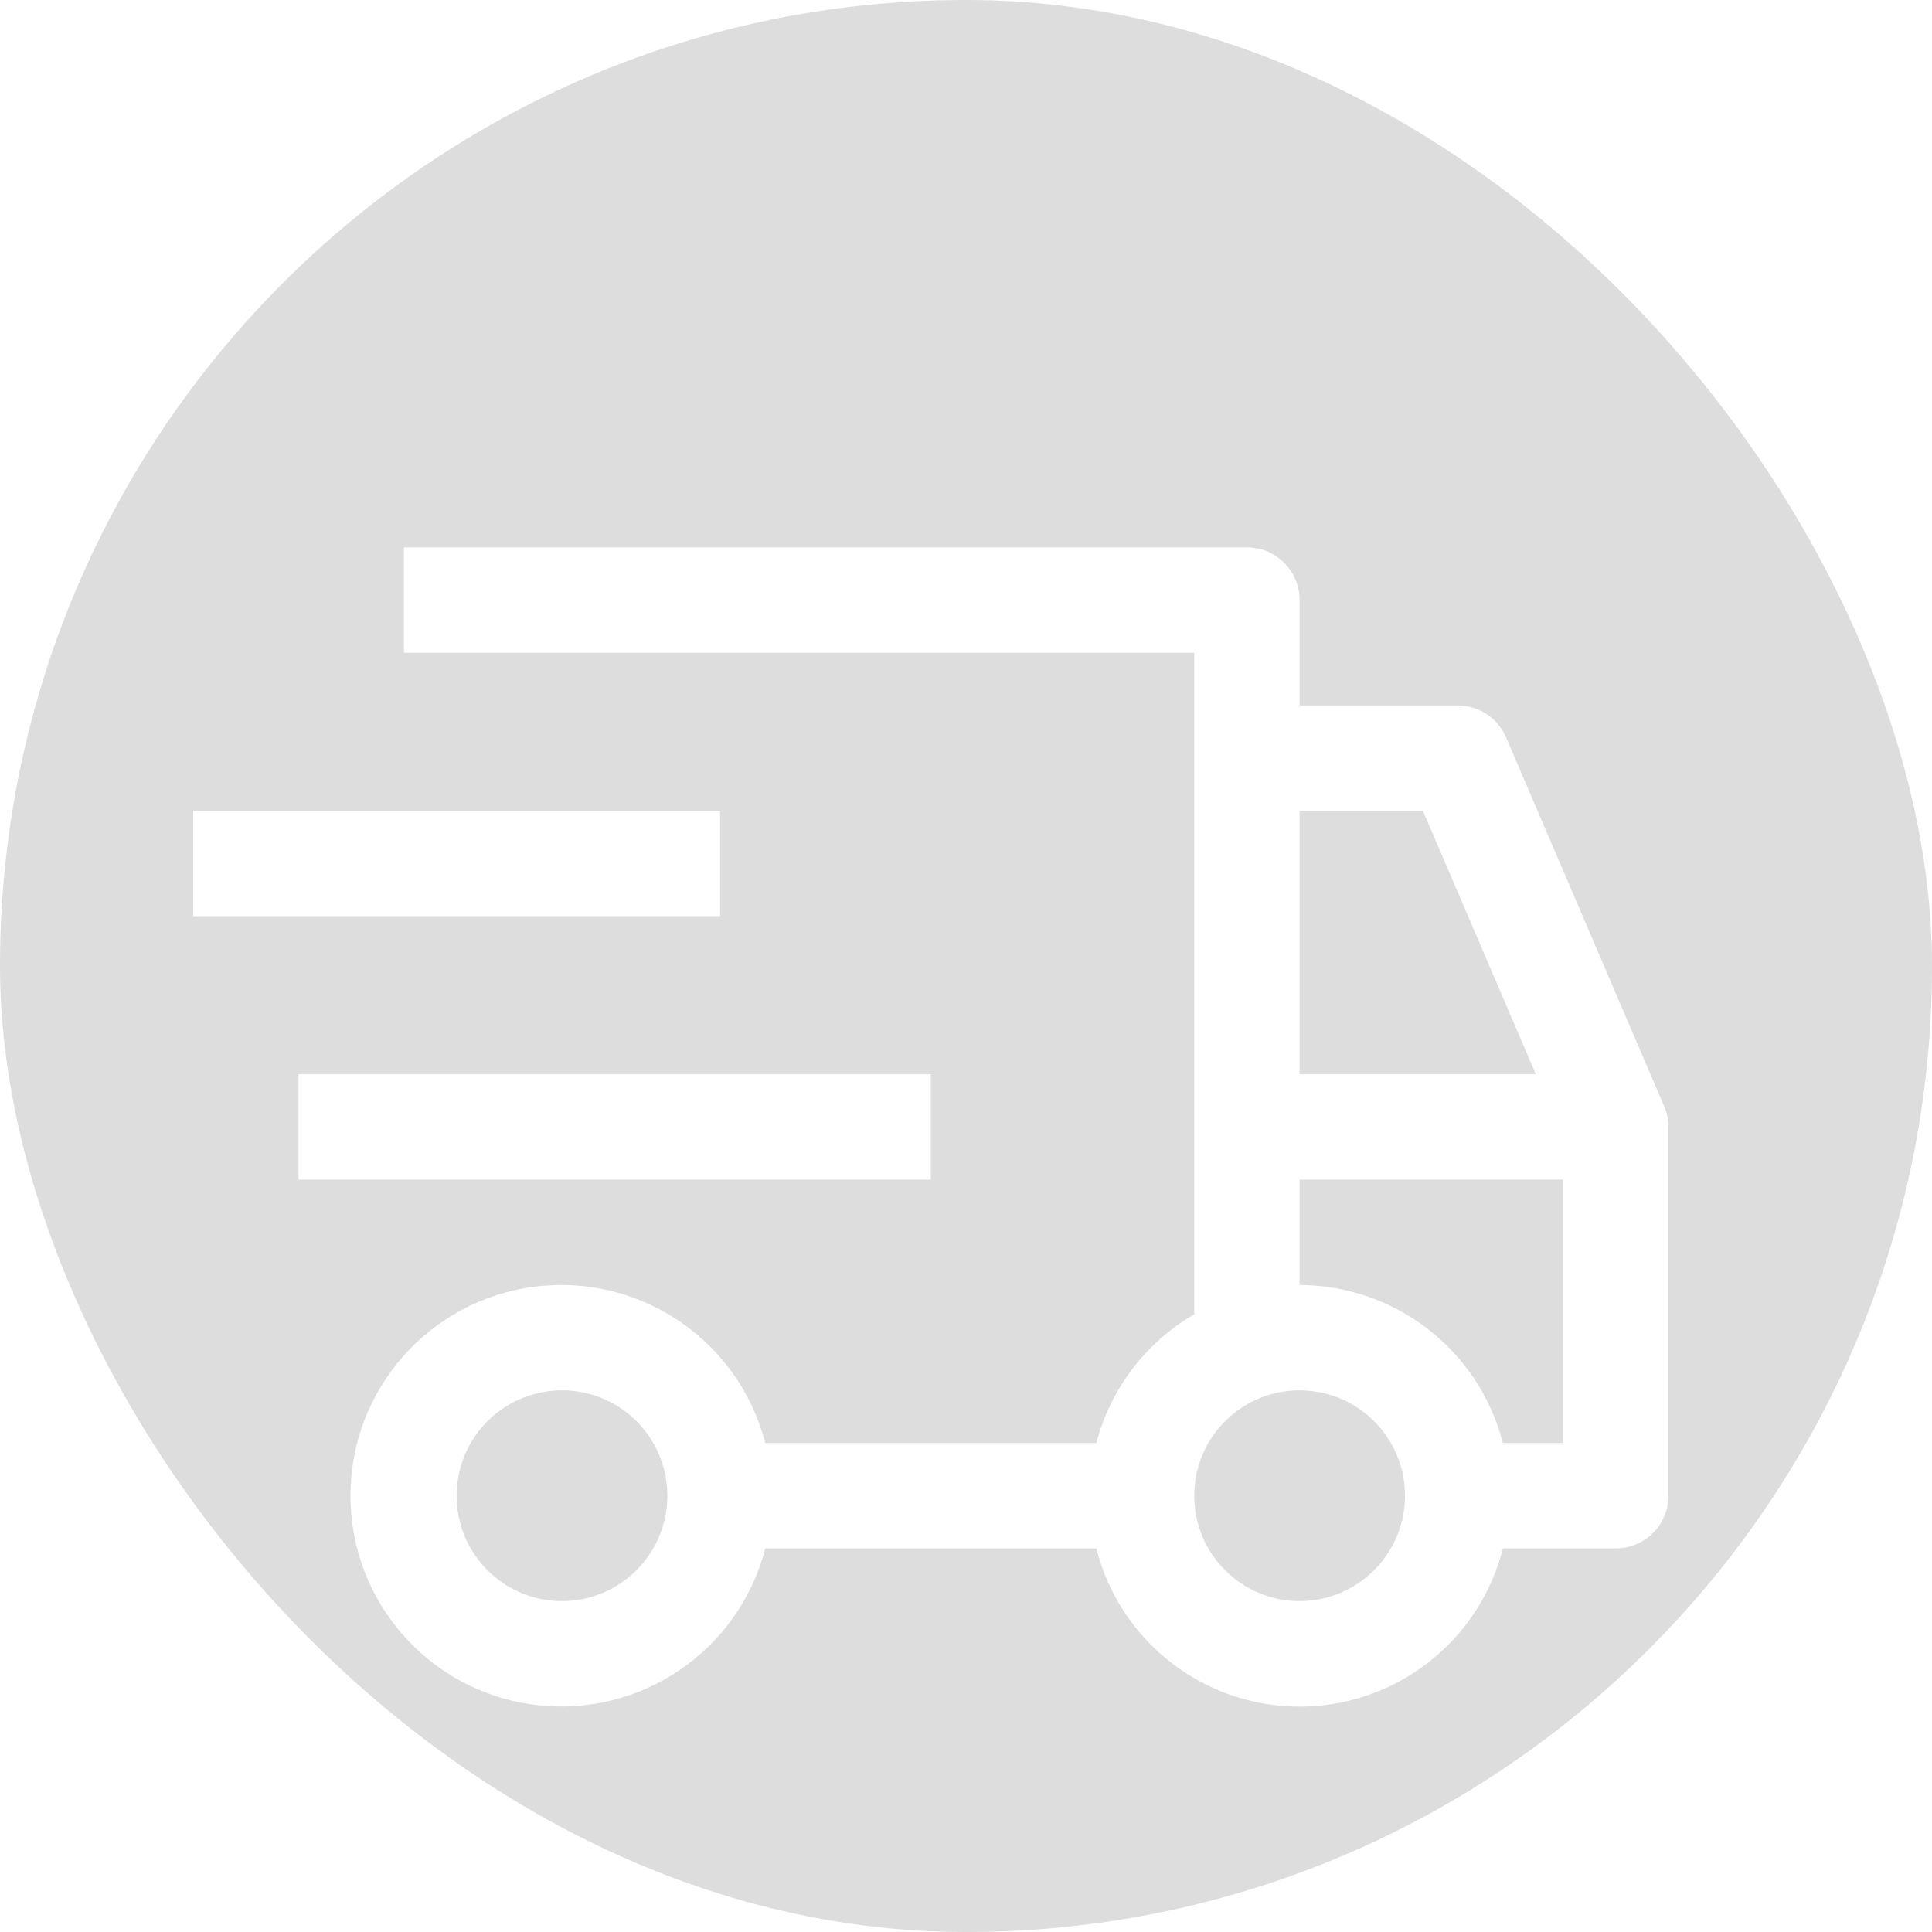
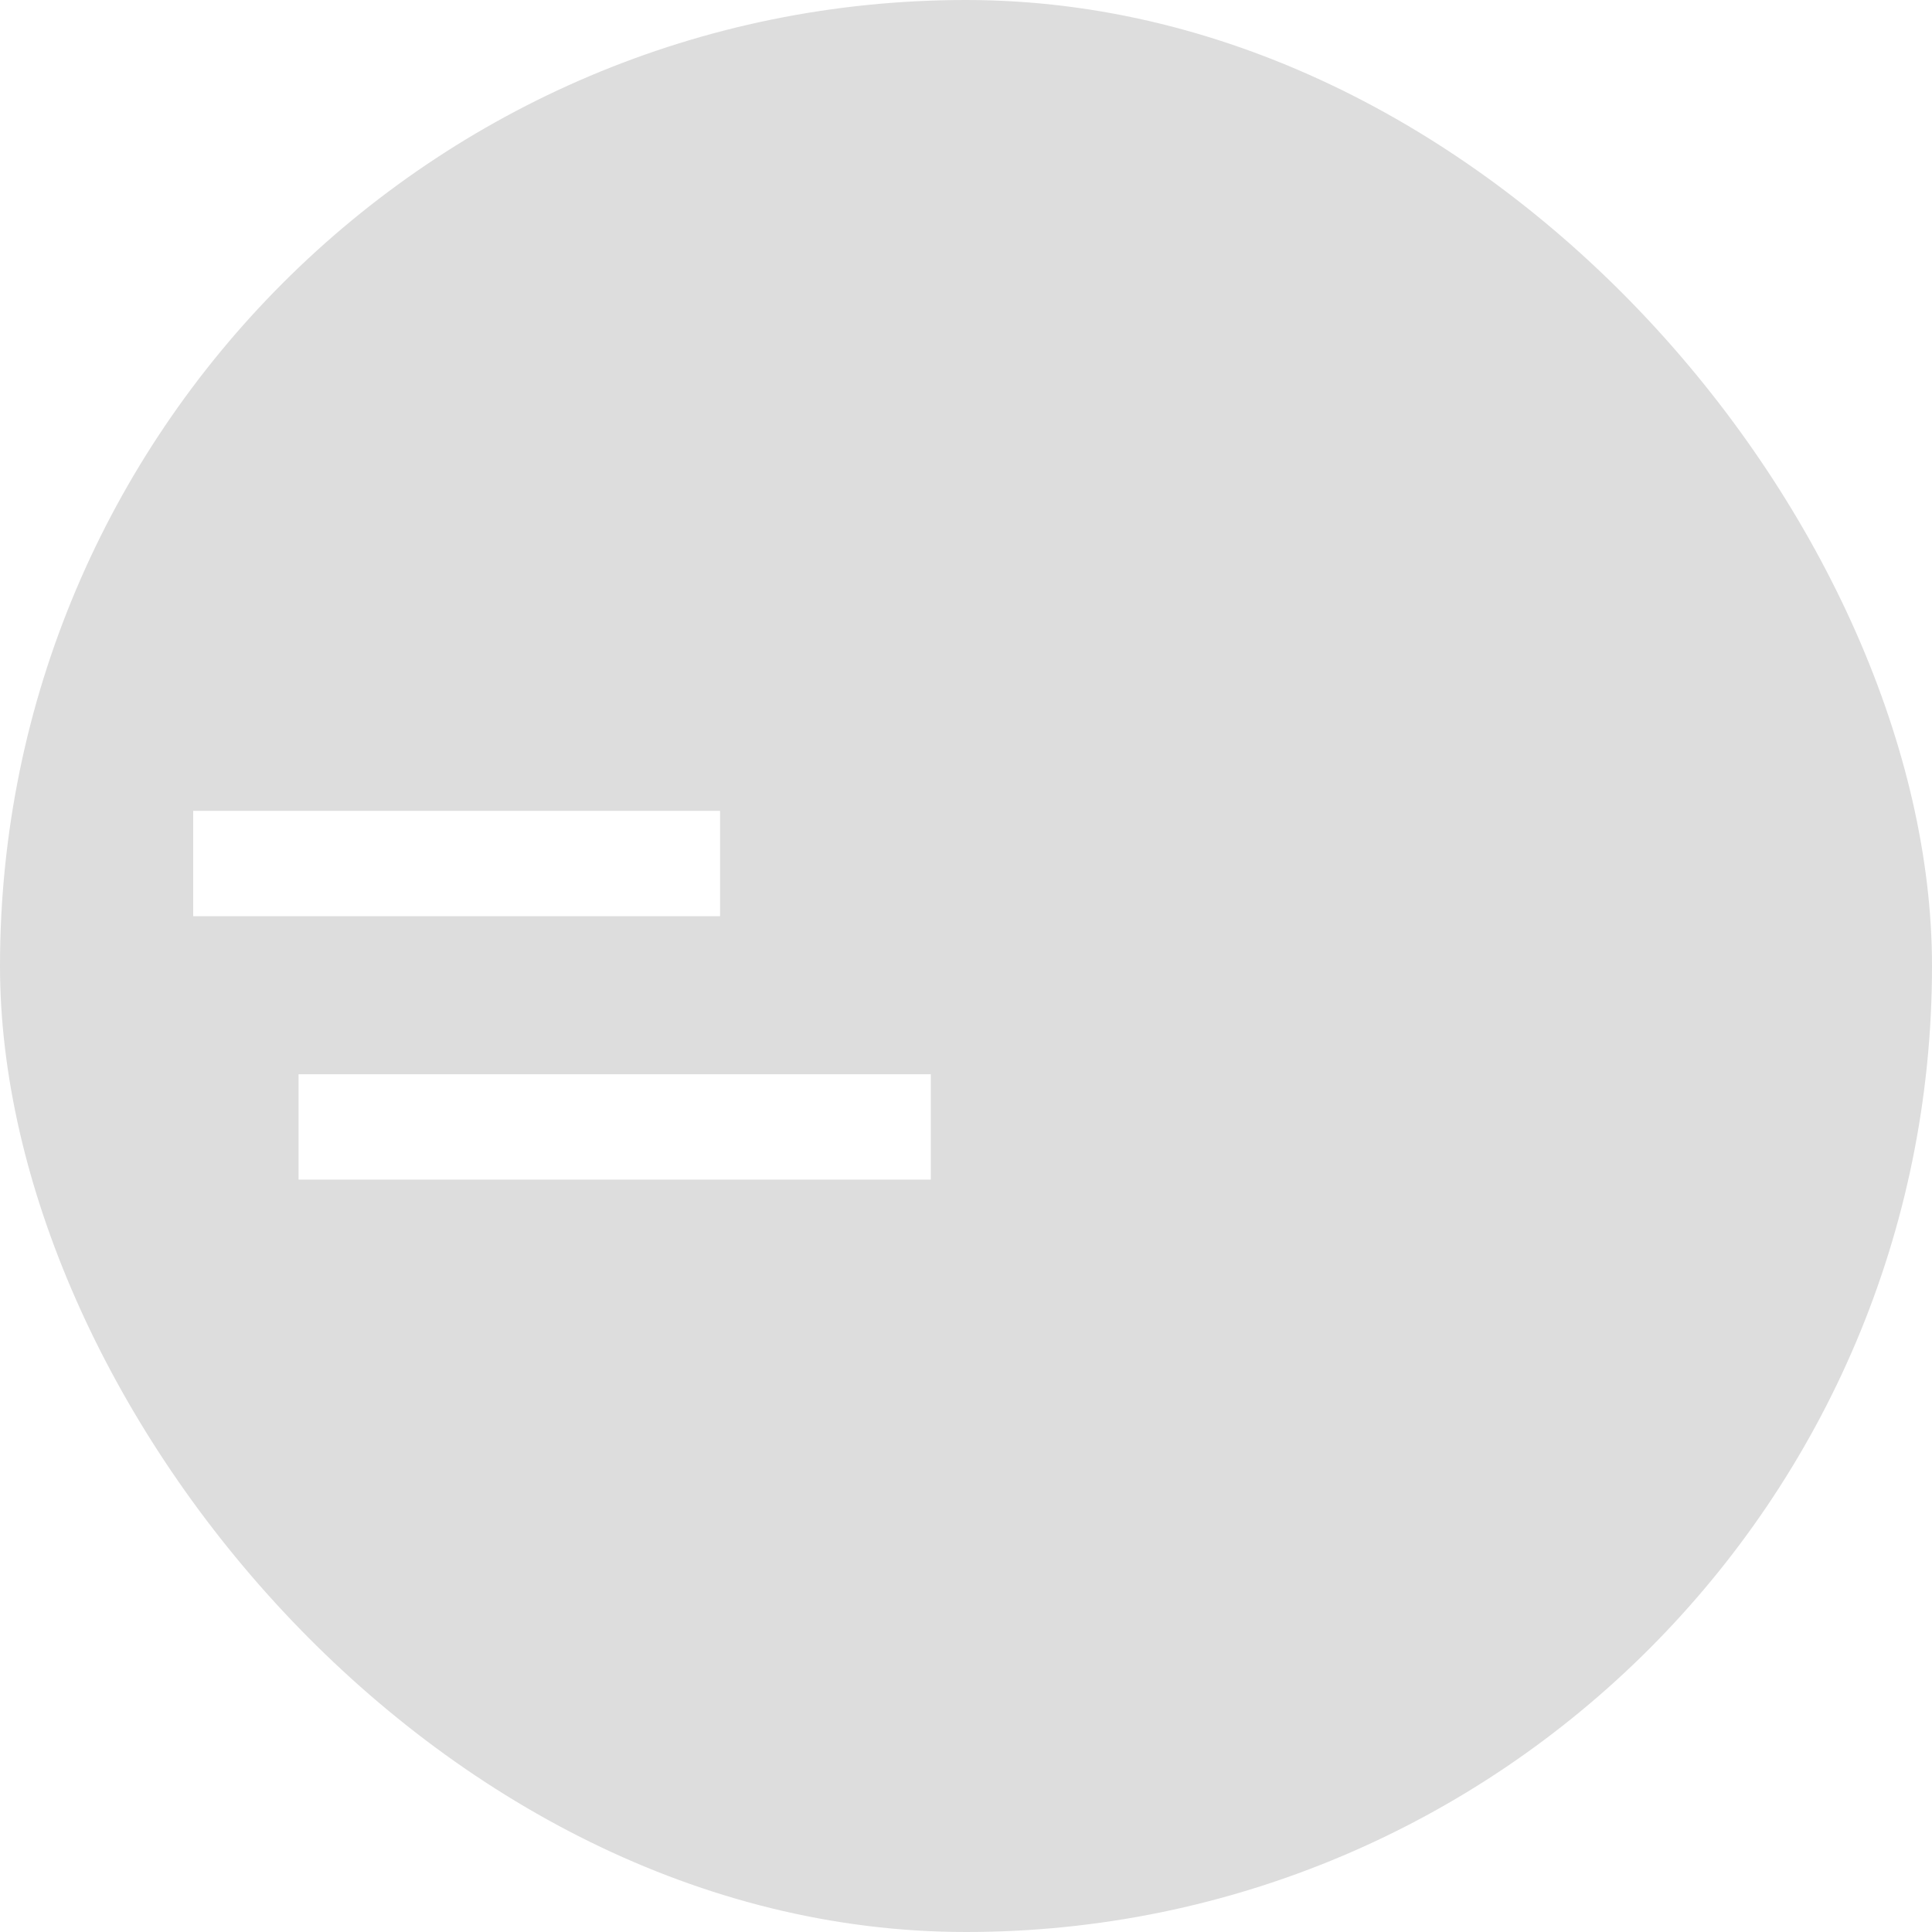
<svg xmlns="http://www.w3.org/2000/svg" width="60px" height="60px" viewBox="0 0 60 60" version="1.1">
  <title>Доставка-установка</title>
  <defs>
    <filter x="-21.8%" y="-13.9%" width="143.7%" height="155.6%" filterUnits="objectBoundingBox" id="filter-1">
      <feOffset dx="0" dy="5" in="SourceAlpha" result="shadowOffsetOuter1" />
      <feGaussianBlur stdDeviation="2.5" in="shadowOffsetOuter1" result="shadowBlurOuter1" />
      <feColorMatrix values="0 0 0 0 0   0 0 0 0 0   0 0 0 0 0  0 0 0 0.3 0" type="matrix" in="shadowBlurOuter1" result="shadowMatrixOuter1" />
      <feMerge>
        <feMergeNode in="shadowMatrixOuter1" />
        <feMergeNode in="SourceGraphic" />
      </feMerge>
    </filter>
  </defs>
  <g id="Desktop" stroke="none" stroke-width="1" fill="none" fill-rule="evenodd">
    <g id="Главная-страница---вариант-2-" transform="translate(-464, -856)">
      <g id="Преимущества" transform="translate(402.5, 856)">
        <g id="Доставка-установка" transform="translate(61.5, 0)">
          <rect id="Rectangle" fill="#DDDDDD" x="0" y="0" width="60" height="60" rx="30" />
          <g id="carbon:delivery" filter="url(#filter-1)" transform="translate(6, 12)" fill="#FFFFFF" fill-rule="nonzero">
            <path d="M3.272,16.362 L22.907,16.362 L22.907,19.634 L3.272,19.634 L3.272,16.362 Z M0,8.181 L16.362,8.181 L16.362,11.453 L0,11.453 L0,8.181 Z" id="Shape" />
-             <path d="M45.681,17.354 L40.773,5.9 C40.515,5.298 39.923,4.908 39.269,4.909 L34.36,4.909 L34.36,1.636 C34.36,0.733 33.628,0 32.724,0 L6.545,0 L6.545,3.272 L31.088,3.272 L31.088,23.817 C29.582,24.691 28.488,26.131 28.048,27.815 L17.766,27.815 C16.942,24.624 13.874,22.544 10.604,22.959 C7.335,23.374 4.884,26.156 4.884,29.452 C4.884,32.747 7.335,35.529 10.604,35.944 C13.874,36.36 16.942,34.279 17.766,31.088 L28.048,31.088 C28.78,33.977 31.38,36 34.36,36 C37.341,36 39.941,33.977 40.673,31.088 L44.178,31.088 C45.081,31.088 45.814,30.355 45.814,29.452 L45.814,17.998 C45.814,17.777 45.769,17.557 45.681,17.354 L45.681,17.354 Z M11.453,32.724 C9.646,32.724 8.181,31.259 8.181,29.452 C8.181,27.644 9.646,26.179 11.453,26.179 C13.261,26.179 14.726,27.644 14.726,29.452 C14.724,31.258 13.26,32.722 11.453,32.724 L11.453,32.724 Z M34.36,8.181 L38.189,8.181 L41.697,16.362 L34.36,16.362 L34.36,8.181 Z M34.36,32.724 C32.553,32.724 31.088,31.259 31.088,29.452 C31.088,27.644 32.553,26.179 34.36,26.179 C36.168,26.179 37.633,27.644 37.633,29.452 C37.631,31.258 36.167,32.722 34.36,32.724 Z M42.541,27.815 L40.673,27.815 C39.932,24.933 37.337,22.915 34.36,22.907 L34.36,19.634 L42.541,19.634 L42.541,27.815 Z" id="Shape" />
          </g>
        </g>
      </g>
    </g>
  </g>
</svg>